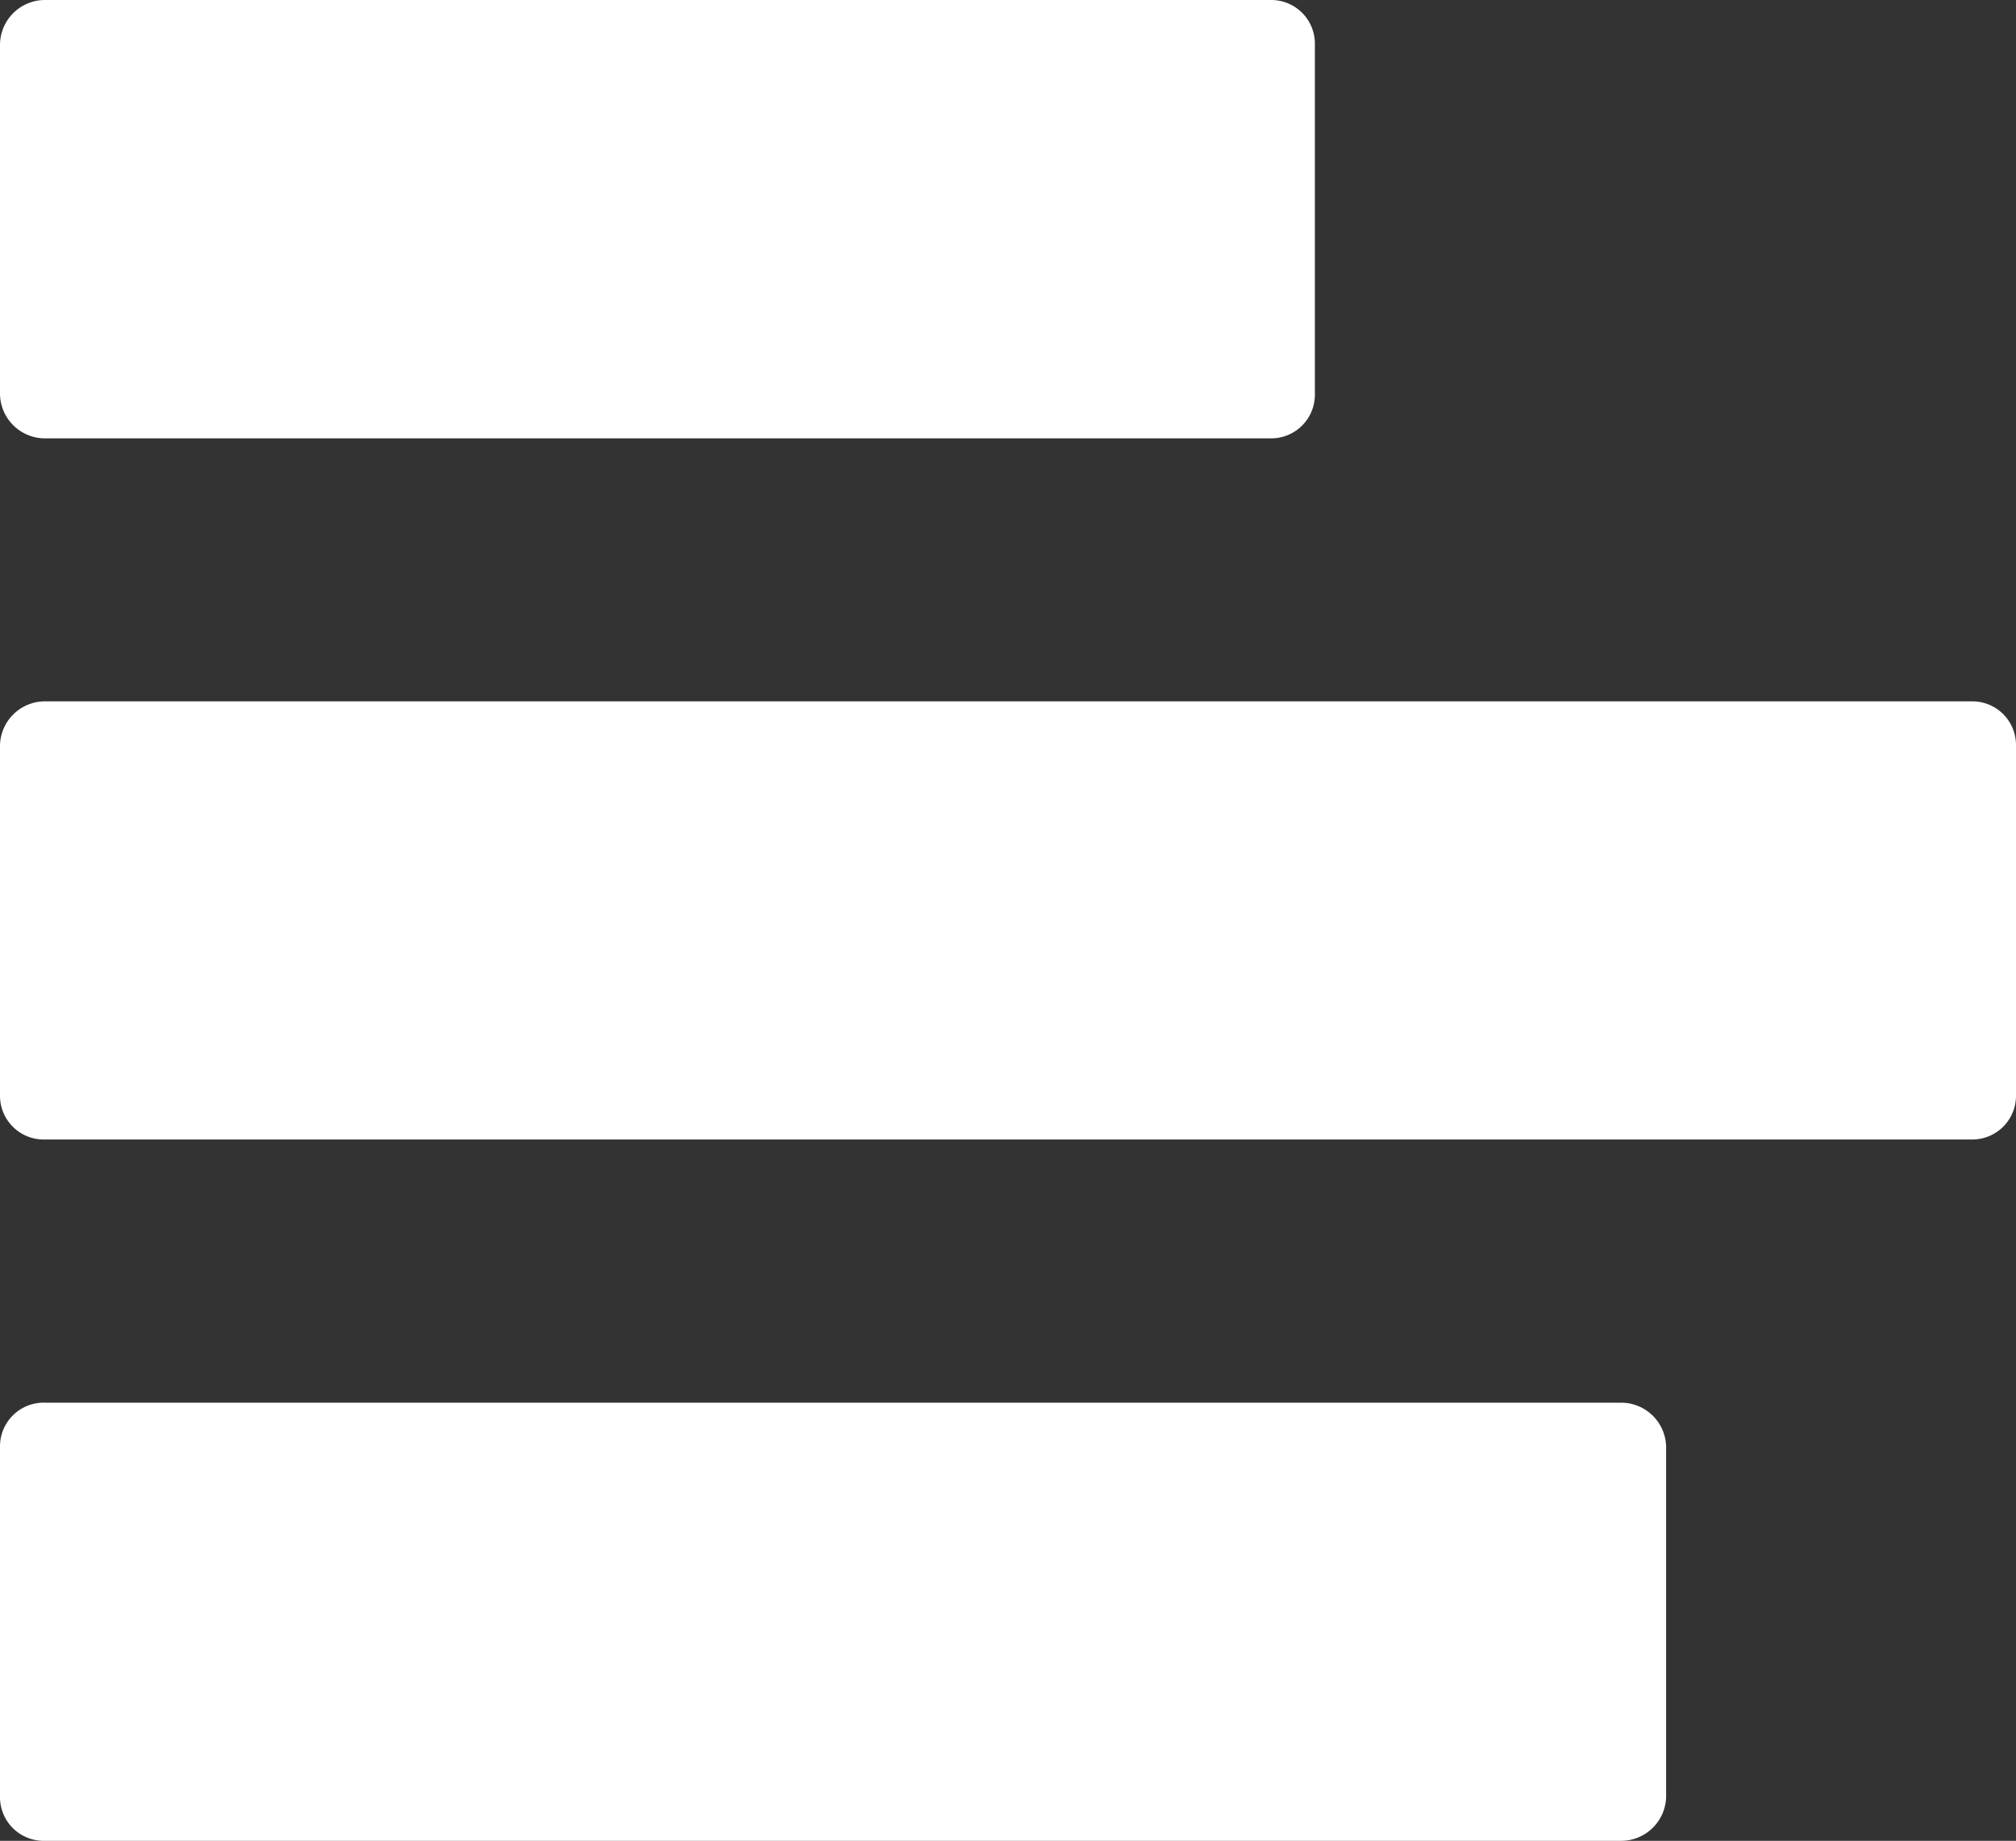
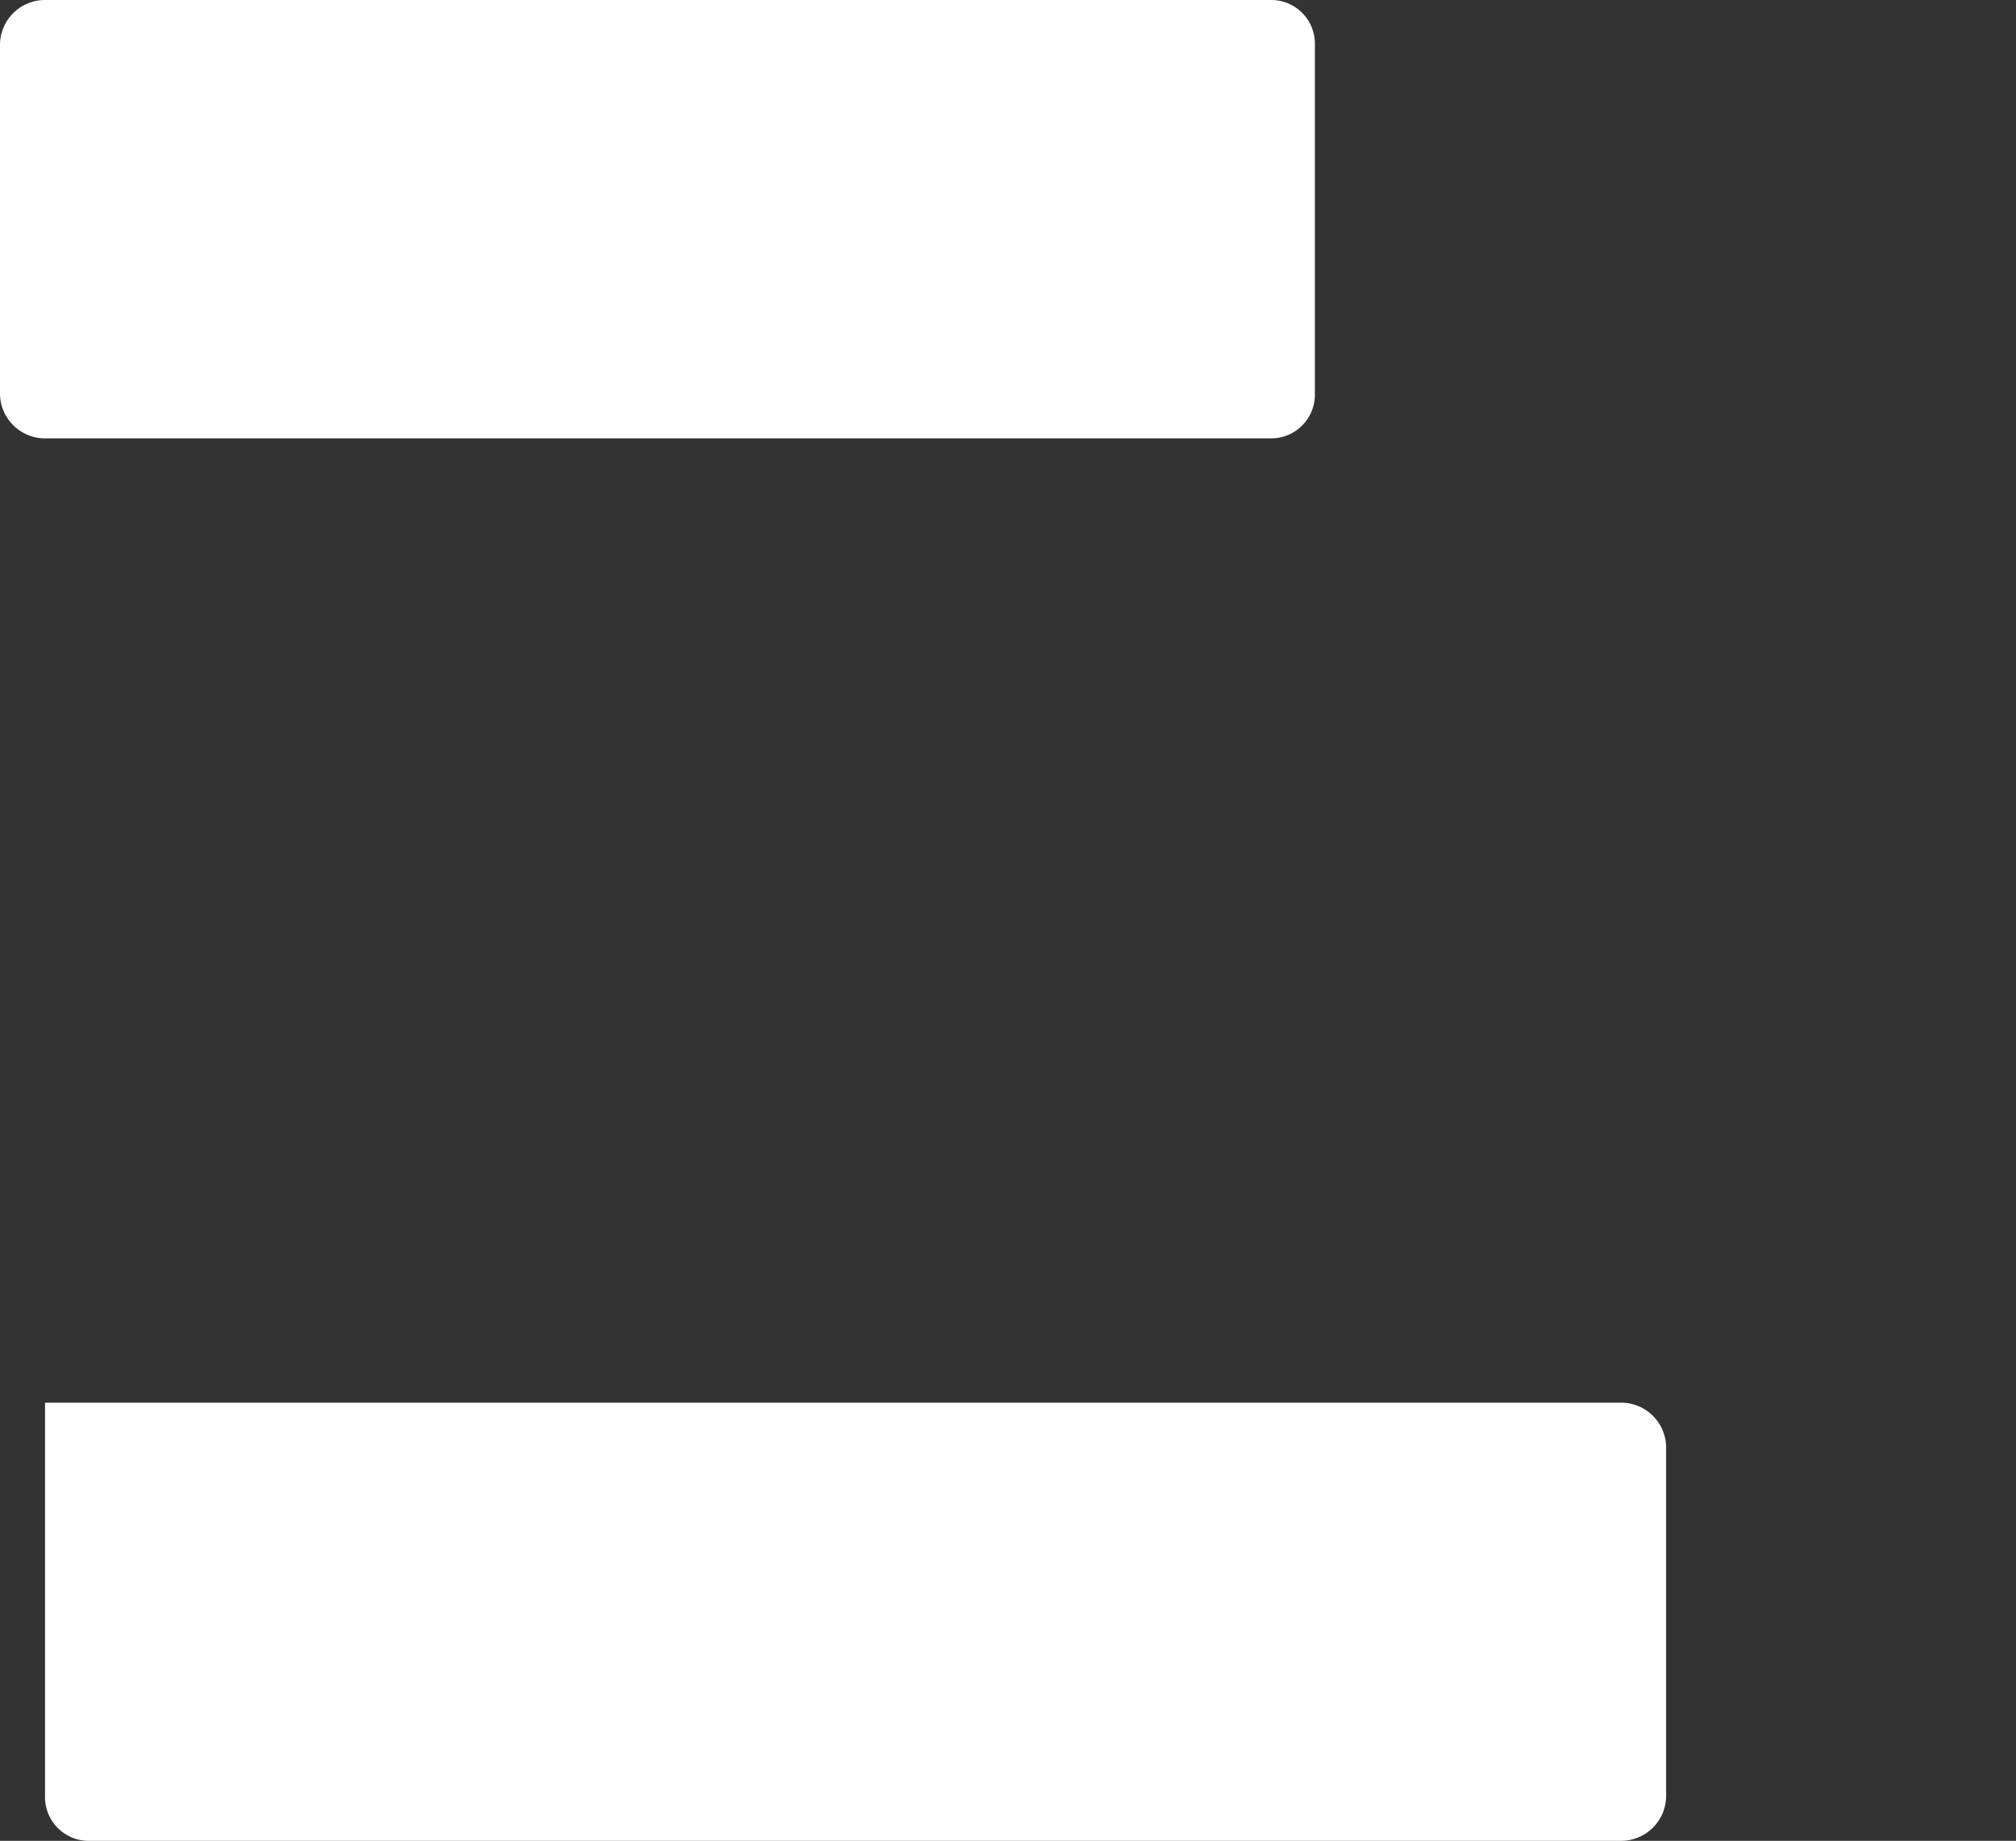
<svg xmlns="http://www.w3.org/2000/svg" viewBox="0 0 89.54 81.76">
  <rect x="0" y="0" width="89.54" height="81.76" fill="#333333" stroke="none" />
  <defs>
    <style>.cls-1{fill:#fff;}</style>
  </defs>
  <title>Chiffres_Full</title>
  <g id="Layer_2" data-name="Layer 2">
    <g id="Layer_1-2" data-name="Layer 1">
      <g id="Group_61" data-name="Group 61">
        <g id="Group_60" data-name="Group 60">
-           <path id="Path_557" data-name="Path 557" class="cls-1" d="M87.6,31.15H2A2,2,0,0,0,0,33.1V48.67a1.94,1.94,0,0,0,2,1.94H87.6a1.94,1.94,0,0,0,1.94-1.94V33.1A1.94,1.94,0,0,0,87.6,31.15Z" />
          <path id="Path_558" data-name="Path 558" class="cls-1" d="M2,19.47H56.46a1.94,1.94,0,0,0,1.94-1.95V2A1.94,1.94,0,0,0,56.46,0H2A2,2,0,0,0,0,2V17.52A2,2,0,0,0,2,19.47Z" />
-           <path id="Path_559" data-name="Path 559" class="cls-1" d="M72,62.3H2A1.94,1.94,0,0,0,0,64.24V79.82a1.94,1.94,0,0,0,2,1.94H72a2,2,0,0,0,2-1.94V64.24A2,2,0,0,0,72,62.3Z" />
+           <path id="Path_559" data-name="Path 559" class="cls-1" d="M72,62.3H2V79.82a1.94,1.94,0,0,0,2,1.94H72a2,2,0,0,0,2-1.94V64.24A2,2,0,0,0,72,62.3Z" />
        </g>
      </g>
    </g>
  </g>
</svg>